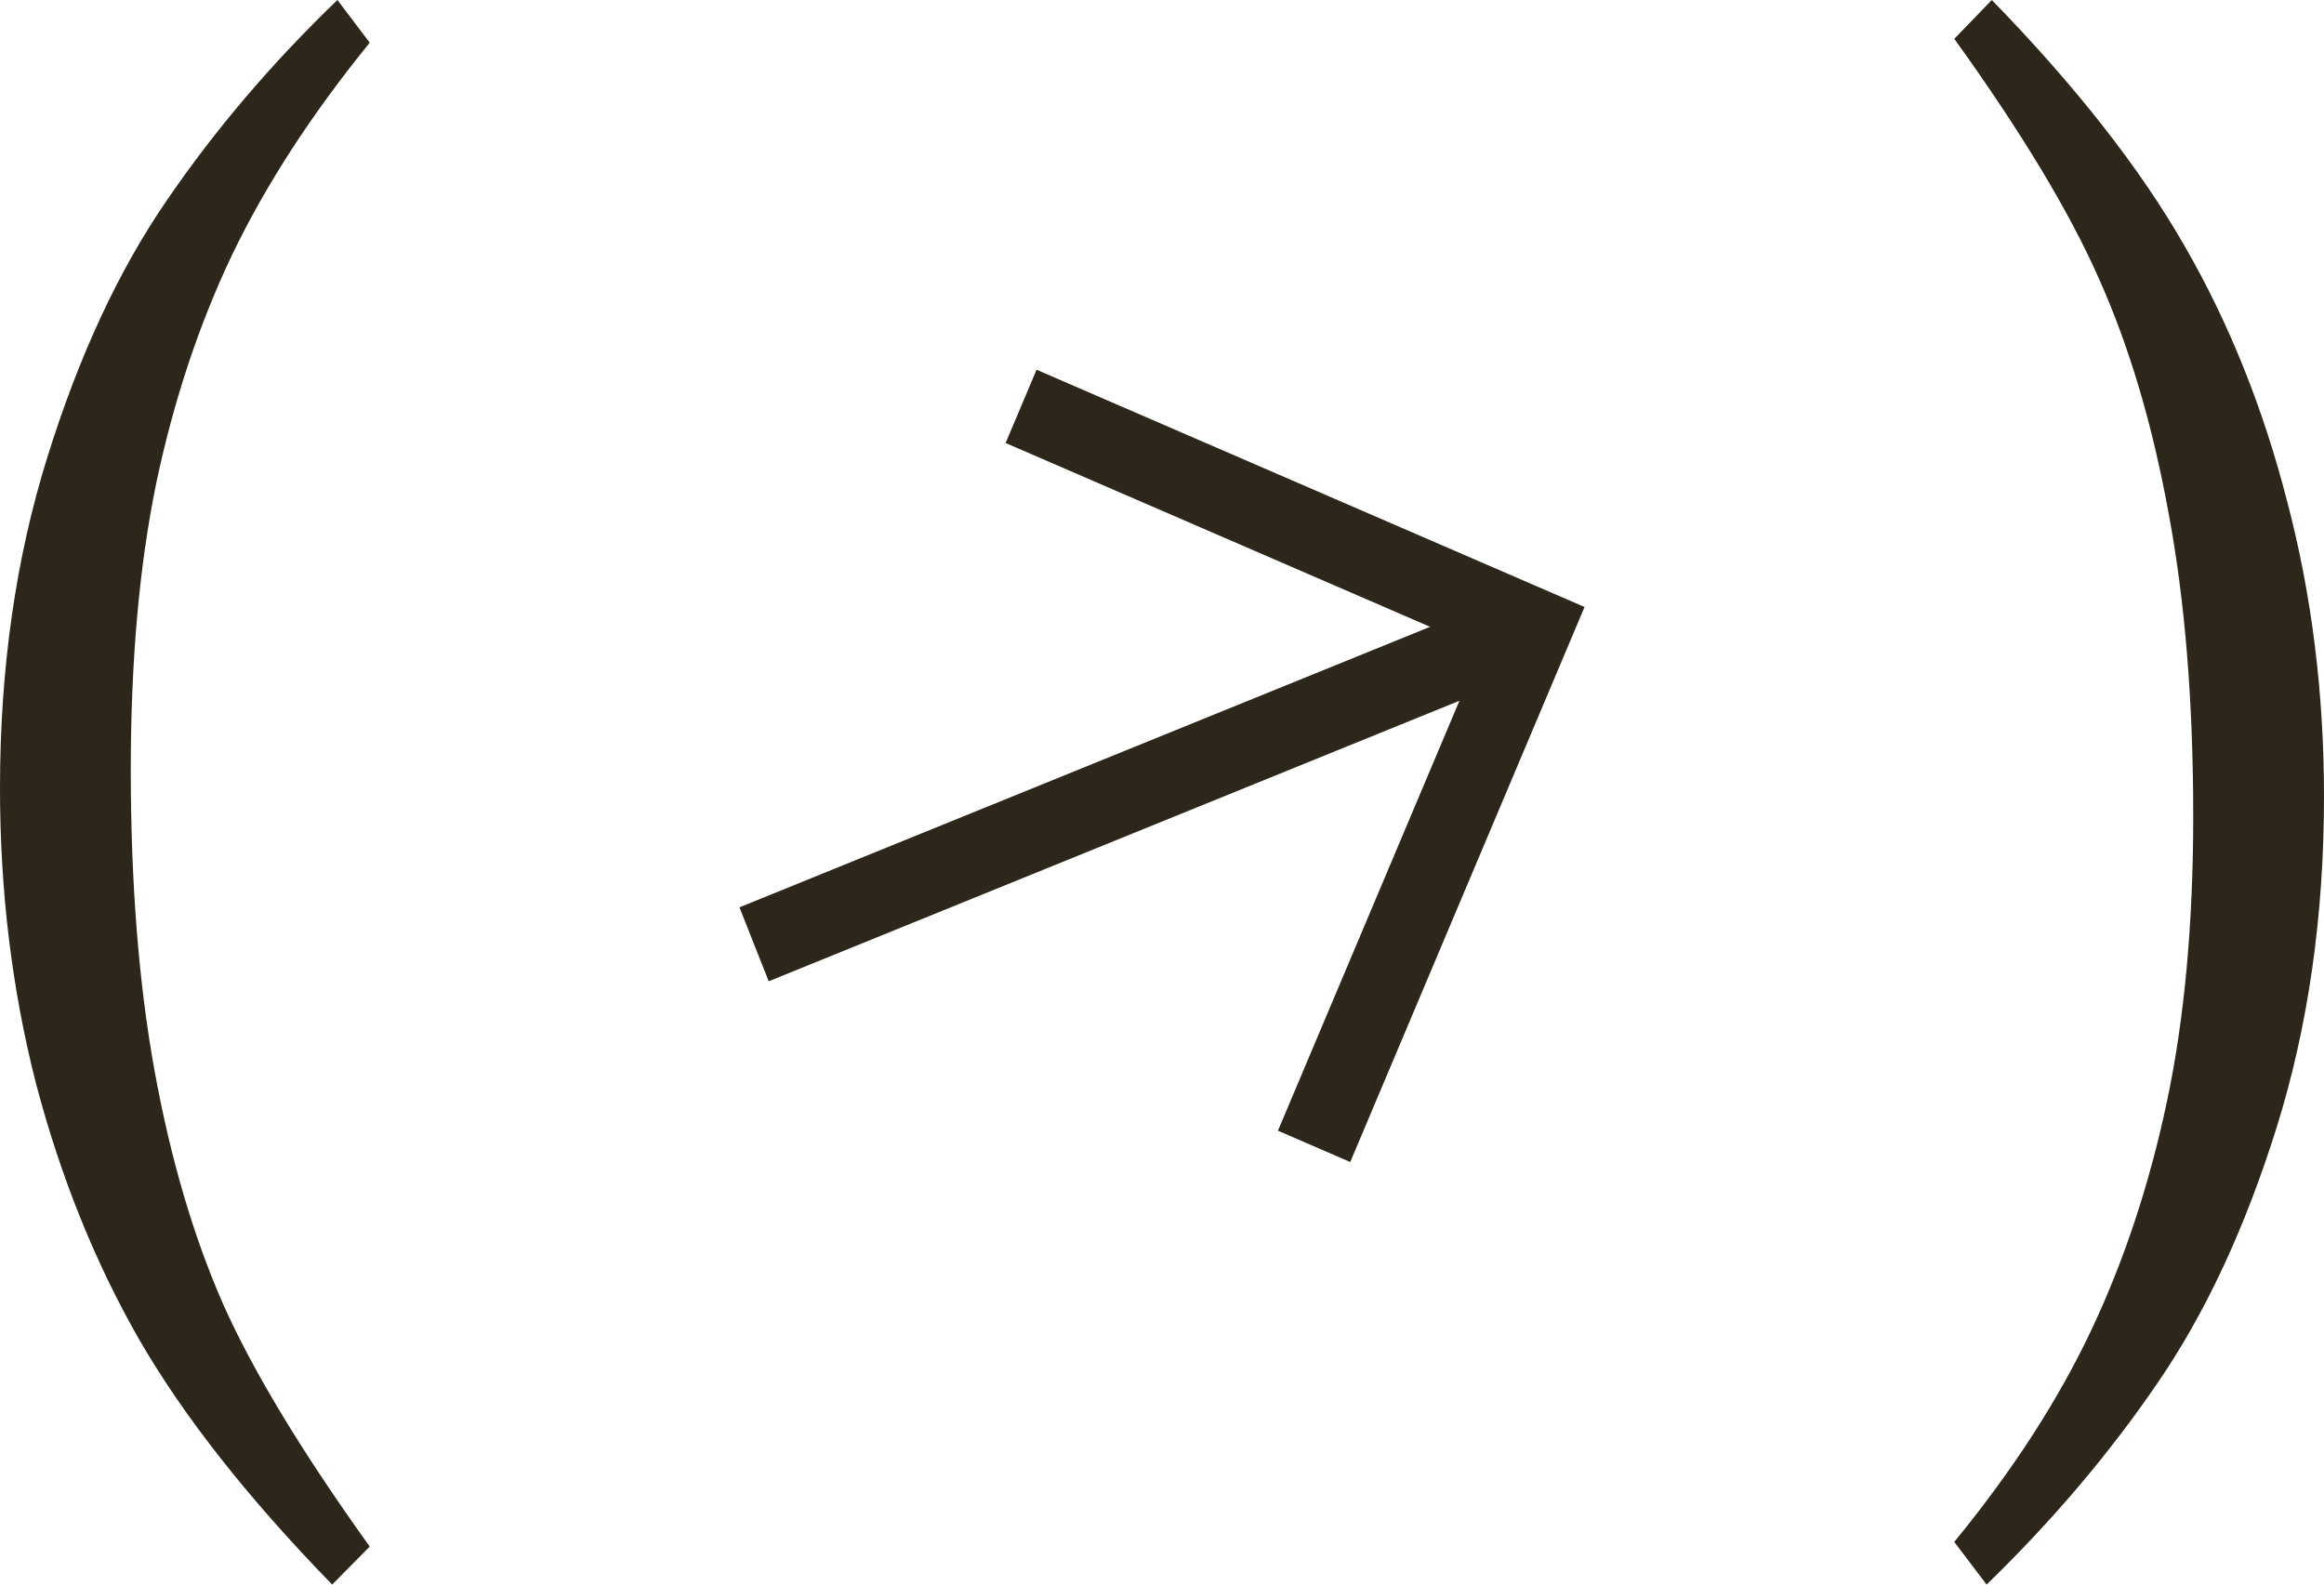
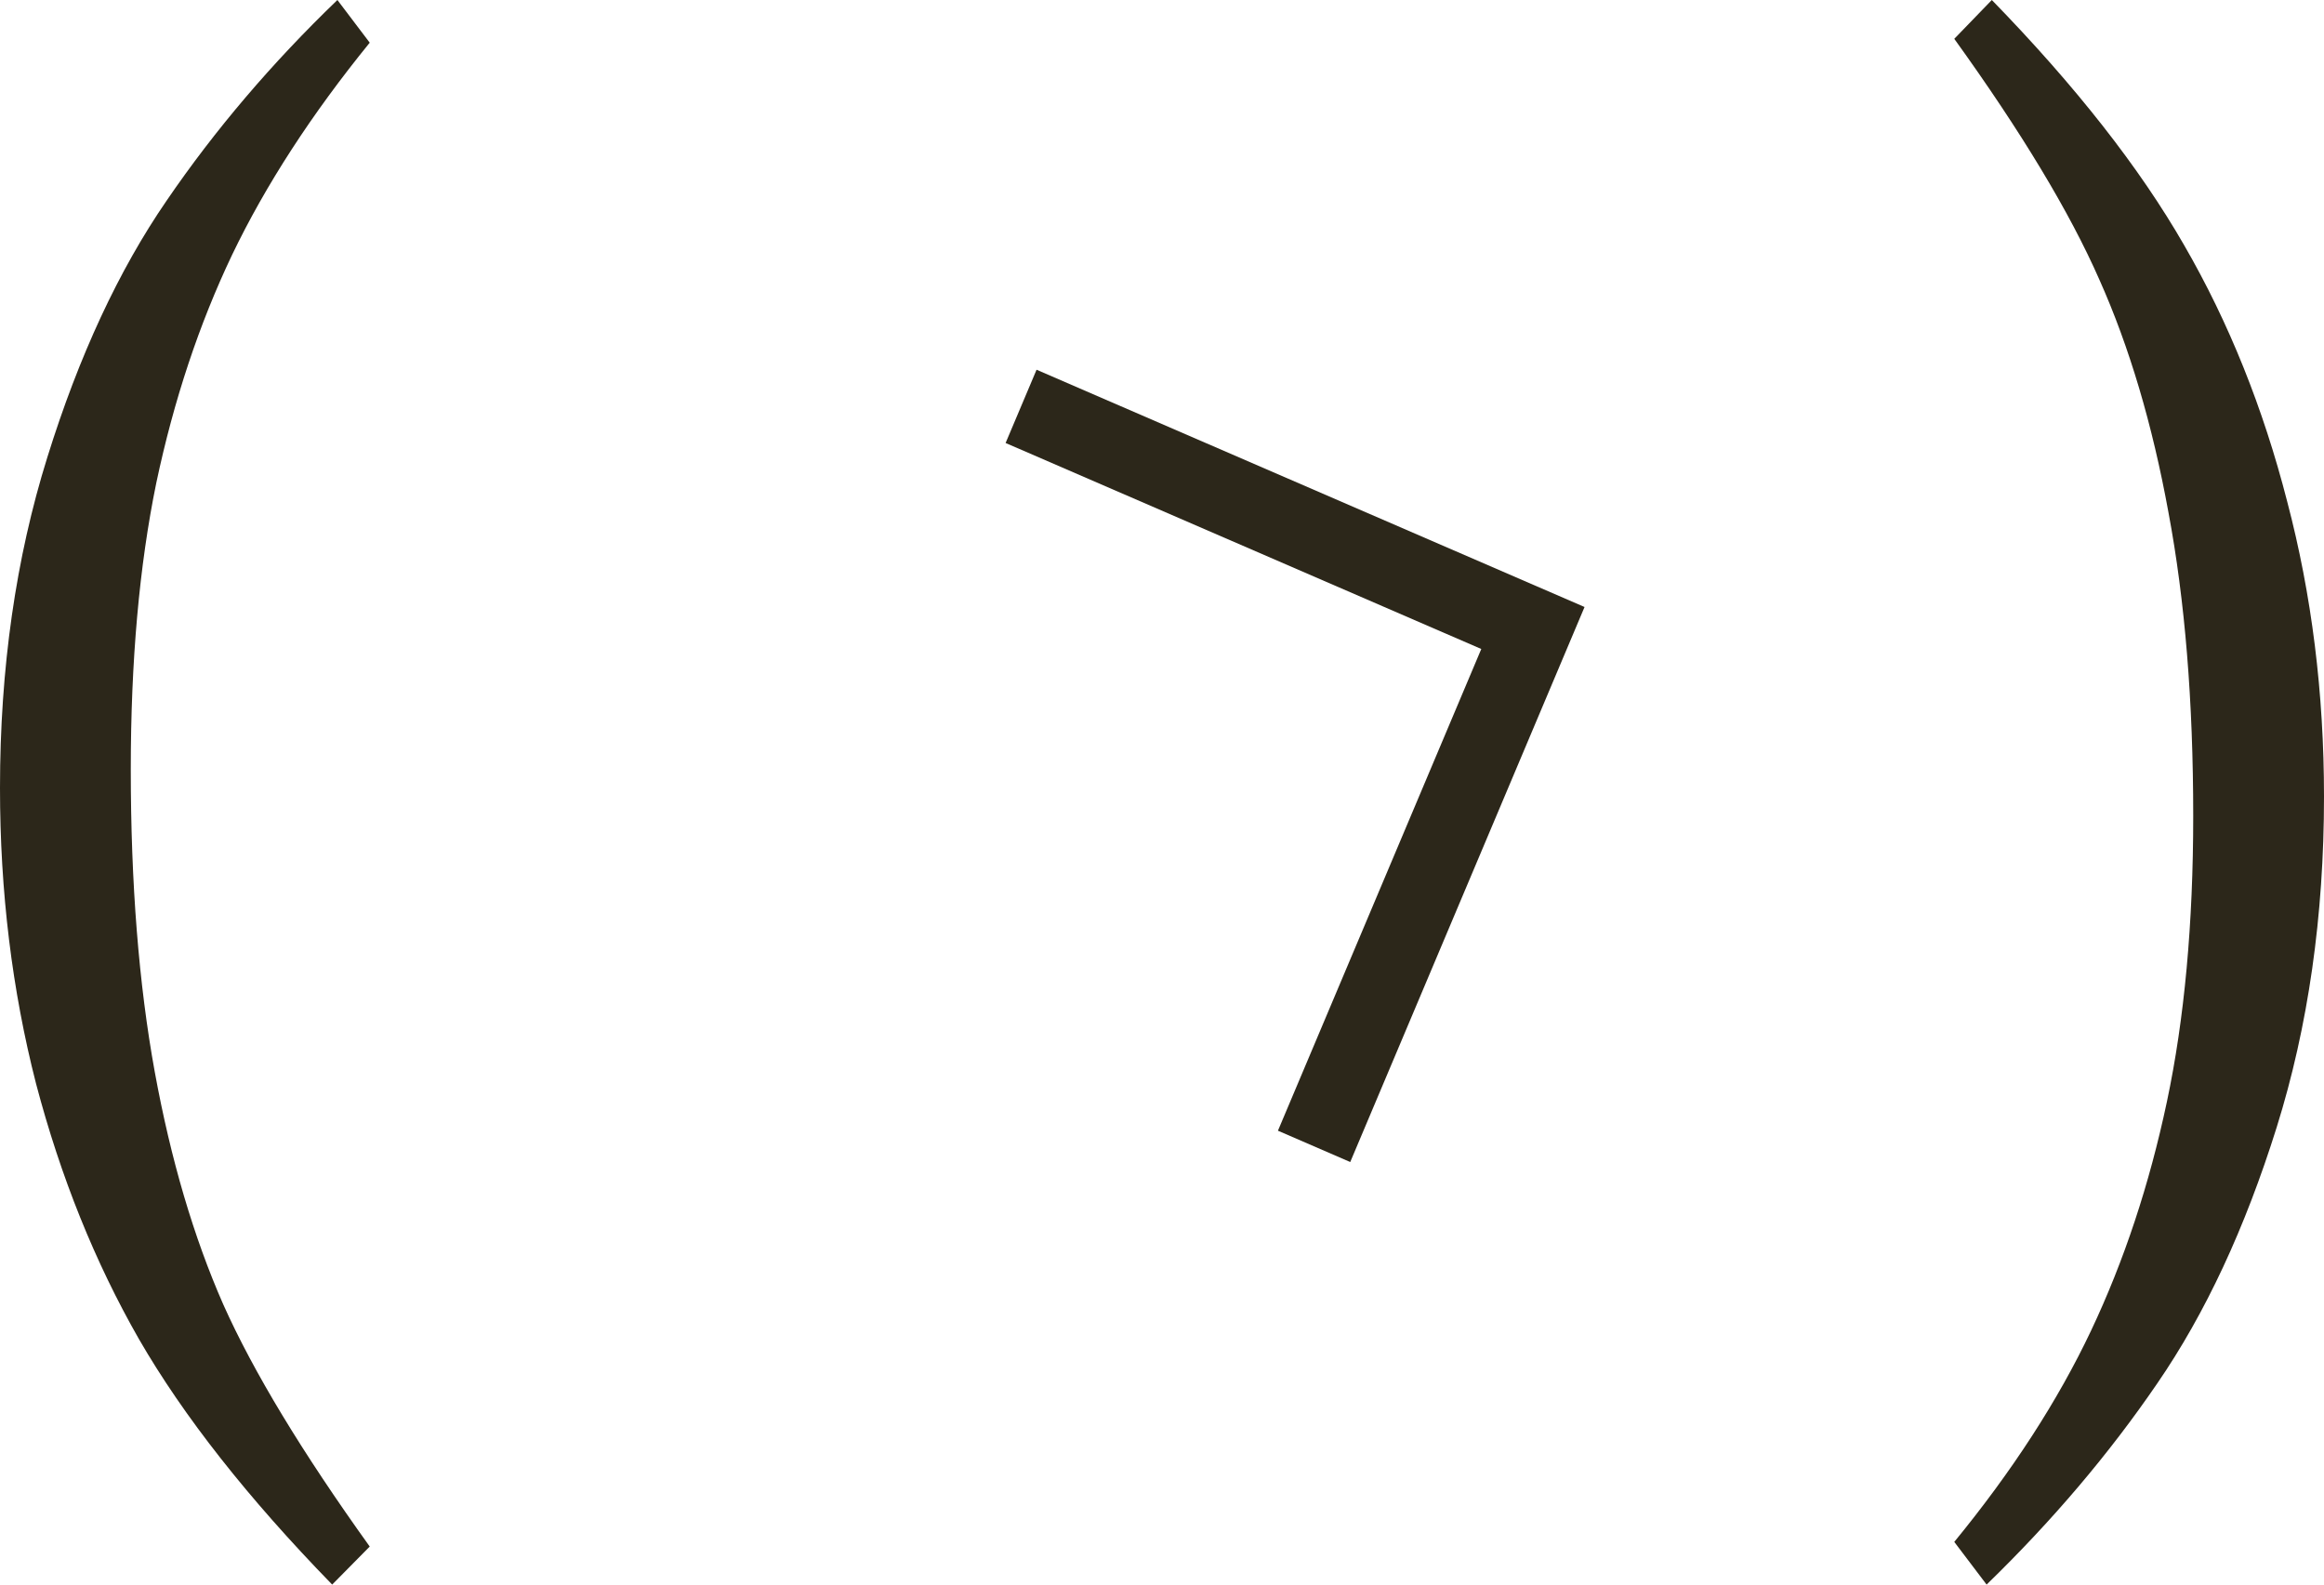
<svg xmlns="http://www.w3.org/2000/svg" width="44" height="30" viewBox="0 0 44 30" fill="none">
  <path d="M7 29.28L6.289 30C4.695 28.363 3.476 26.815 2.632 25.355C1.797 23.895 1.148 22.283 0.683 20.519C0.228 18.746 0 16.879 0 14.919C0 12.656 0.299 10.568 0.896 8.658C1.494 6.737 2.248 5.115 3.159 3.792C4.069 2.46 5.146 1.195 6.388 0L7 0.808C5.9 2.161 5.032 3.498 4.396 4.821C3.77 6.134 3.291 7.575 2.959 9.143C2.637 10.71 2.476 12.518 2.476 14.566C2.476 16.722 2.627 18.633 2.931 20.299C3.234 21.955 3.666 23.42 4.226 24.694C4.795 25.968 5.72 27.496 7 29.28Z" fill="#2C271A" />
  <path d="M37 0.735L37.711 0C39.295 1.627 40.51 3.175 41.354 4.645C42.198 6.105 42.848 7.722 43.303 9.495C43.768 11.259 44 13.121 44 15.081C44 17.344 43.701 19.432 43.104 21.343C42.506 23.253 41.752 24.87 40.842 26.193C39.931 27.526 38.854 28.795 37.612 30L37 29.192C38.1 27.849 38.963 26.516 39.589 25.194C40.215 23.871 40.694 22.425 41.026 20.857C41.358 19.29 41.524 17.486 41.524 15.448C41.524 13.283 41.368 11.367 41.055 9.701C40.751 8.035 40.315 6.565 39.746 5.292C39.186 4.018 38.271 2.499 37 0.735Z" fill="#2C271A" />
  <path fill-rule="evenodd" clip-rule="evenodd" d="M30 11.492L25.564 22L24.195 21.407L28.045 12.287L19.039 8.387L19.625 7L30 11.492Z" fill="#2C271A" />
-   <path fill-rule="evenodd" clip-rule="evenodd" d="M14 17.178L28.745 11.189L29.3 12.589L14.554 18.578L14 17.178Z" fill="#2C271A" />
</svg>